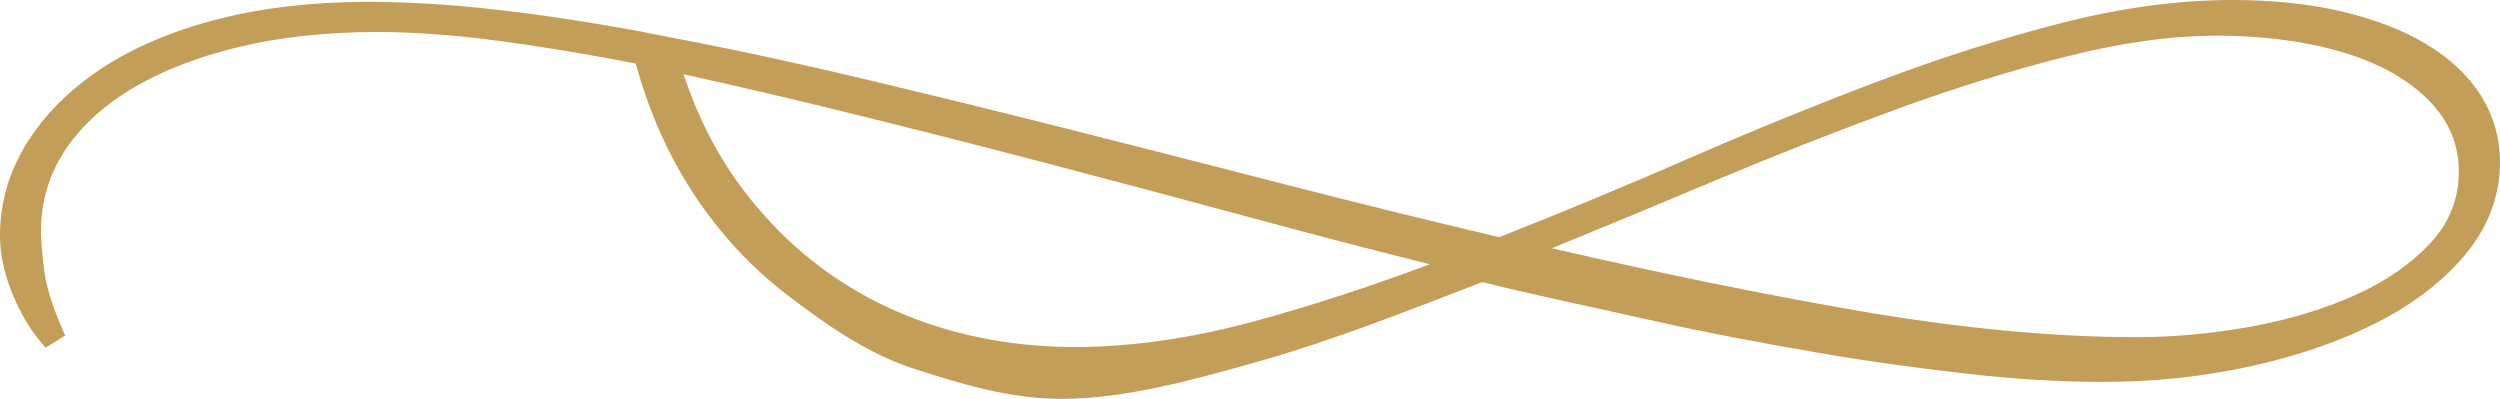
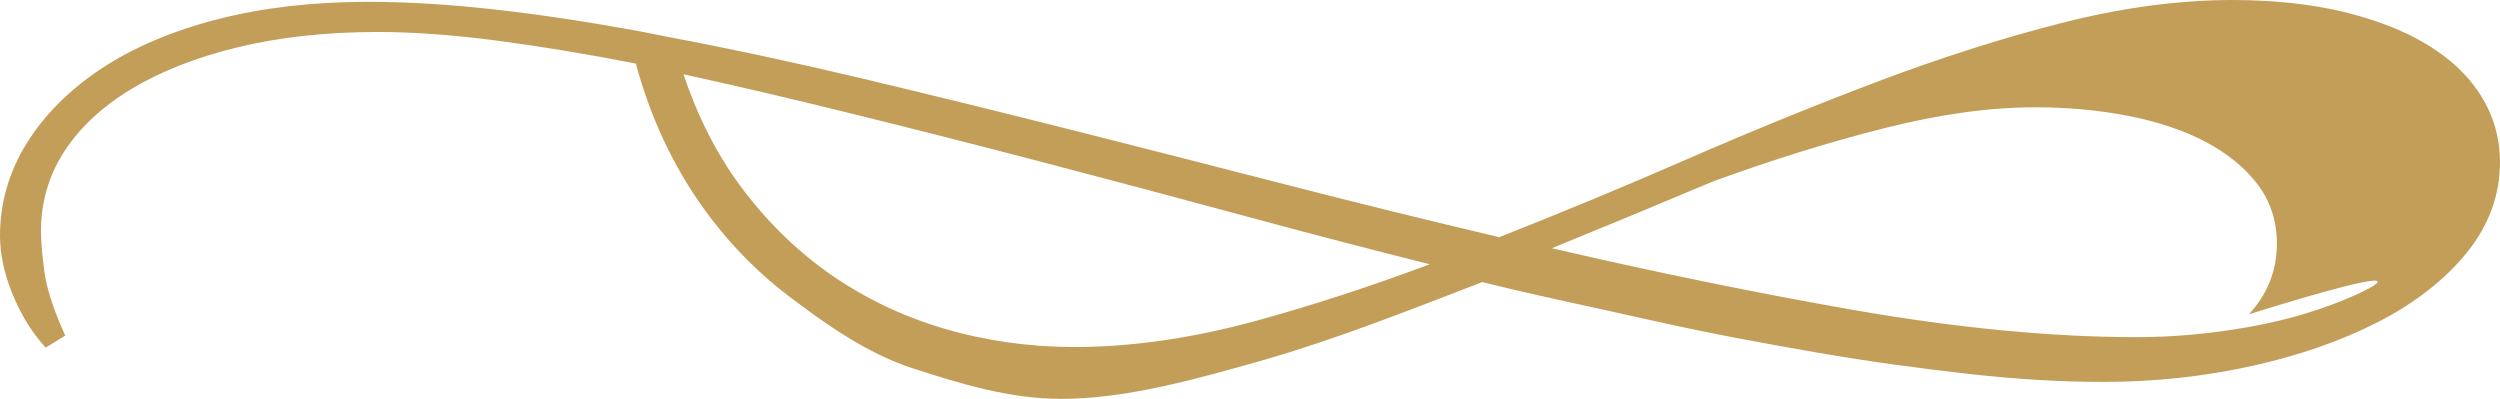
<svg xmlns="http://www.w3.org/2000/svg" version="1.1" id="Ebene_1" x="0px" y="0px" width="73.963px" height="11.8px" viewBox="0 0 73.963 11.8" preserveAspectRatio="none" enable-background="new 0 0 73.963 11.8" xml:space="preserve">
-   <path fill="#C39E59" d="M73.401,2.832c-0.367-0.587-0.905-1.097-1.597-1.514c-0.677-0.411-1.516-0.738-2.494-0.973  C68.345,0.116,67.246,0,66.027,0c-1.583,0.002-3.278,0.231-5.037,0.681c-1.746,0.445-3.57,1.025-5.421,1.725  c-1.848,0.697-3.741,1.469-5.627,2.291c-1.858,0.811-3.738,1.591-5.587,2.32c-2.109-0.497-4.23-1.02-6.308-1.555  c-2.144-0.552-4.265-1.093-6.364-1.624c-2.093-0.529-4.164-1.037-6.154-1.51c-1.994-0.475-3.934-0.891-5.766-1.236  c-0.111-0.021-0.814-0.161-0.818-0.162c-1.536-0.283-2.983-0.502-4.301-0.648c-1.333-0.151-2.598-0.228-3.782-0.228  C9.241,0.056,7.749,0.23,6.429,0.572c-1.33,0.342-2.481,0.831-3.423,1.453c-0.947,0.626-1.692,1.37-2.216,2.214  C0.261,5.092-0.005,6.02,0,6.996c0.003,0.529,0.124,1.092,0.358,1.673c0.232,0.574,0.52,1.063,0.854,1.453l0.14,0.163l0.577-0.357  L1.842,9.729C1.551,9.061,1.372,8.485,1.31,8.021C1.248,7.544,1.215,7.154,1.213,6.863C1.208,6.004,1.435,5.21,1.886,4.505  C2.345,3.79,3.012,3.163,3.871,2.643c0.871-0.528,1.934-0.947,3.16-1.244c1.233-0.3,2.622-0.452,4.146-0.453  c1.042,0,2.226,0.086,3.519,0.255c1.271,0.166,2.655,0.395,4.115,0.68c0.384,1.415,0.958,2.709,1.706,3.848  c0.775,1.179,1.72,2.196,2.809,3.024c1.086,0.827,2.329,1.708,3.692,2.148c1.355,0.438,2.829,0.899,4.378,0.899h0.011  c1.86,0,3.874-0.548,5.983-1.151c2.074-0.594,4.248-1.448,6.464-2.304c1.64,0.41,3.334,0.754,5.036,1.139  c1.686,0.38,3.323,0.679,4.867,0.946c1.563,0.271,3.077,0.473,4.497,0.633c1.419,0.161,2.756,0.236,3.995,0.236  c1.51-0.002,2.98-0.163,4.372-0.471c1.393-0.308,2.646-0.745,3.728-1.298c1.086-0.556,1.967-1.242,2.619-2.039  c0.666-0.816,1-1.732,0.994-2.72C73.959,4.075,73.77,3.422,73.401,2.832z M69.67,8.735c-0.923,0.414-1.964,0.727-3.093,0.931  c-1.131,0.204-2.249,0.308-3.364,0.309c-2.495,0-5.309-0.27-8.362-0.802c-2.845-0.497-5.849-1.112-8.94-1.829  c1.587-0.646,3.178-1.306,4.771-1.977c1.832-0.771,3.643-1.483,5.381-2.119c1.748-0.639,3.457-1.17,5.08-1.578  c1.617-0.407,3.074-0.614,4.473-0.615l-0.056-0.249l0,0v0.249c1,0,1.933,0.086,2.784,0.254c0.851,0.166,1.646,0.426,2.295,0.771  c0.636,0.339,1.167,0.764,1.54,1.264c0.365,0.486,0.562,1.066,0.565,1.725c0.004,0.8-0.272,1.51-0.829,2.11  C71.335,7.804,70.583,8.327,69.67,8.735z M31.804,10.267c-1.34,0-2.638-0.182-3.858-0.541c-1.222-0.358-2.356-0.899-3.372-1.606  c-1.016-0.709-1.921-1.599-2.69-2.645c-0.693-0.945-1.252-2.046-1.663-3.278c1.571,0.345,3.23,0.732,4.941,1.156  c1.812,0.446,3.765,0.942,5.804,1.476c1.983,0.52,3.994,1.054,6.03,1.606c1.795,0.486,3.575,0.95,5.304,1.383  c-1.754,0.657-3.476,1.218-5.127,1.671C35.295,10.003,33.492,10.265,31.804,10.267z M31.396,11.071L31.396,11.071L31.396,11.071  L31.396,11.071z" />
+   <path fill="#C39E59" d="M73.401,2.832c-0.367-0.587-0.905-1.097-1.597-1.514c-0.677-0.411-1.516-0.738-2.494-0.973  C68.345,0.116,67.246,0,66.027,0c-1.583,0.002-3.278,0.231-5.037,0.681c-1.746,0.445-3.57,1.025-5.421,1.725  c-1.848,0.697-3.741,1.469-5.627,2.291c-1.858,0.811-3.738,1.591-5.587,2.32c-2.109-0.497-4.23-1.02-6.308-1.555  c-2.144-0.552-4.265-1.093-6.364-1.624c-2.093-0.529-4.164-1.037-6.154-1.51c-1.994-0.475-3.934-0.891-5.766-1.236  c-0.111-0.021-0.814-0.161-0.818-0.162c-1.536-0.283-2.983-0.502-4.301-0.648c-1.333-0.151-2.598-0.228-3.782-0.228  C9.241,0.056,7.749,0.23,6.429,0.572c-1.33,0.342-2.481,0.831-3.423,1.453c-0.947,0.626-1.692,1.37-2.216,2.214  C0.261,5.092-0.005,6.02,0,6.996c0.003,0.529,0.124,1.092,0.358,1.673c0.232,0.574,0.52,1.063,0.854,1.453l0.14,0.163l0.577-0.357  L1.842,9.729C1.551,9.061,1.372,8.485,1.31,8.021C1.248,7.544,1.215,7.154,1.213,6.863C1.208,6.004,1.435,5.21,1.886,4.505  C2.345,3.79,3.012,3.163,3.871,2.643c0.871-0.528,1.934-0.947,3.16-1.244c1.233-0.3,2.622-0.452,4.146-0.453  c1.042,0,2.226,0.086,3.519,0.255c1.271,0.166,2.655,0.395,4.115,0.68c0.384,1.415,0.958,2.709,1.706,3.848  c0.775,1.179,1.72,2.196,2.809,3.024c1.086,0.827,2.329,1.708,3.692,2.148c1.355,0.438,2.829,0.899,4.378,0.899h0.011  c1.86,0,3.874-0.548,5.983-1.151c2.074-0.594,4.248-1.448,6.464-2.304c1.64,0.41,3.334,0.754,5.036,1.139  c1.686,0.38,3.323,0.679,4.867,0.946c1.563,0.271,3.077,0.473,4.497,0.633c1.419,0.161,2.756,0.236,3.995,0.236  c1.51-0.002,2.98-0.163,4.372-0.471c1.393-0.308,2.646-0.745,3.728-1.298c1.086-0.556,1.967-1.242,2.619-2.039  c0.666-0.816,1-1.732,0.994-2.72C73.959,4.075,73.77,3.422,73.401,2.832z M69.67,8.735c-0.923,0.414-1.964,0.727-3.093,0.931  c-1.131,0.204-2.249,0.308-3.364,0.309c-2.495,0-5.309-0.27-8.362-0.802c-2.845-0.497-5.849-1.112-8.94-1.829  c1.587-0.646,3.178-1.306,4.771-1.977c1.748-0.639,3.457-1.17,5.08-1.578  c1.617-0.407,3.074-0.614,4.473-0.615l-0.056-0.249l0,0v0.249c1,0,1.933,0.086,2.784,0.254c0.851,0.166,1.646,0.426,2.295,0.771  c0.636,0.339,1.167,0.764,1.54,1.264c0.365,0.486,0.562,1.066,0.565,1.725c0.004,0.8-0.272,1.51-0.829,2.11  C71.335,7.804,70.583,8.327,69.67,8.735z M31.804,10.267c-1.34,0-2.638-0.182-3.858-0.541c-1.222-0.358-2.356-0.899-3.372-1.606  c-1.016-0.709-1.921-1.599-2.69-2.645c-0.693-0.945-1.252-2.046-1.663-3.278c1.571,0.345,3.23,0.732,4.941,1.156  c1.812,0.446,3.765,0.942,5.804,1.476c1.983,0.52,3.994,1.054,6.03,1.606c1.795,0.486,3.575,0.95,5.304,1.383  c-1.754,0.657-3.476,1.218-5.127,1.671C35.295,10.003,33.492,10.265,31.804,10.267z M31.396,11.071L31.396,11.071L31.396,11.071  L31.396,11.071z" />
</svg>